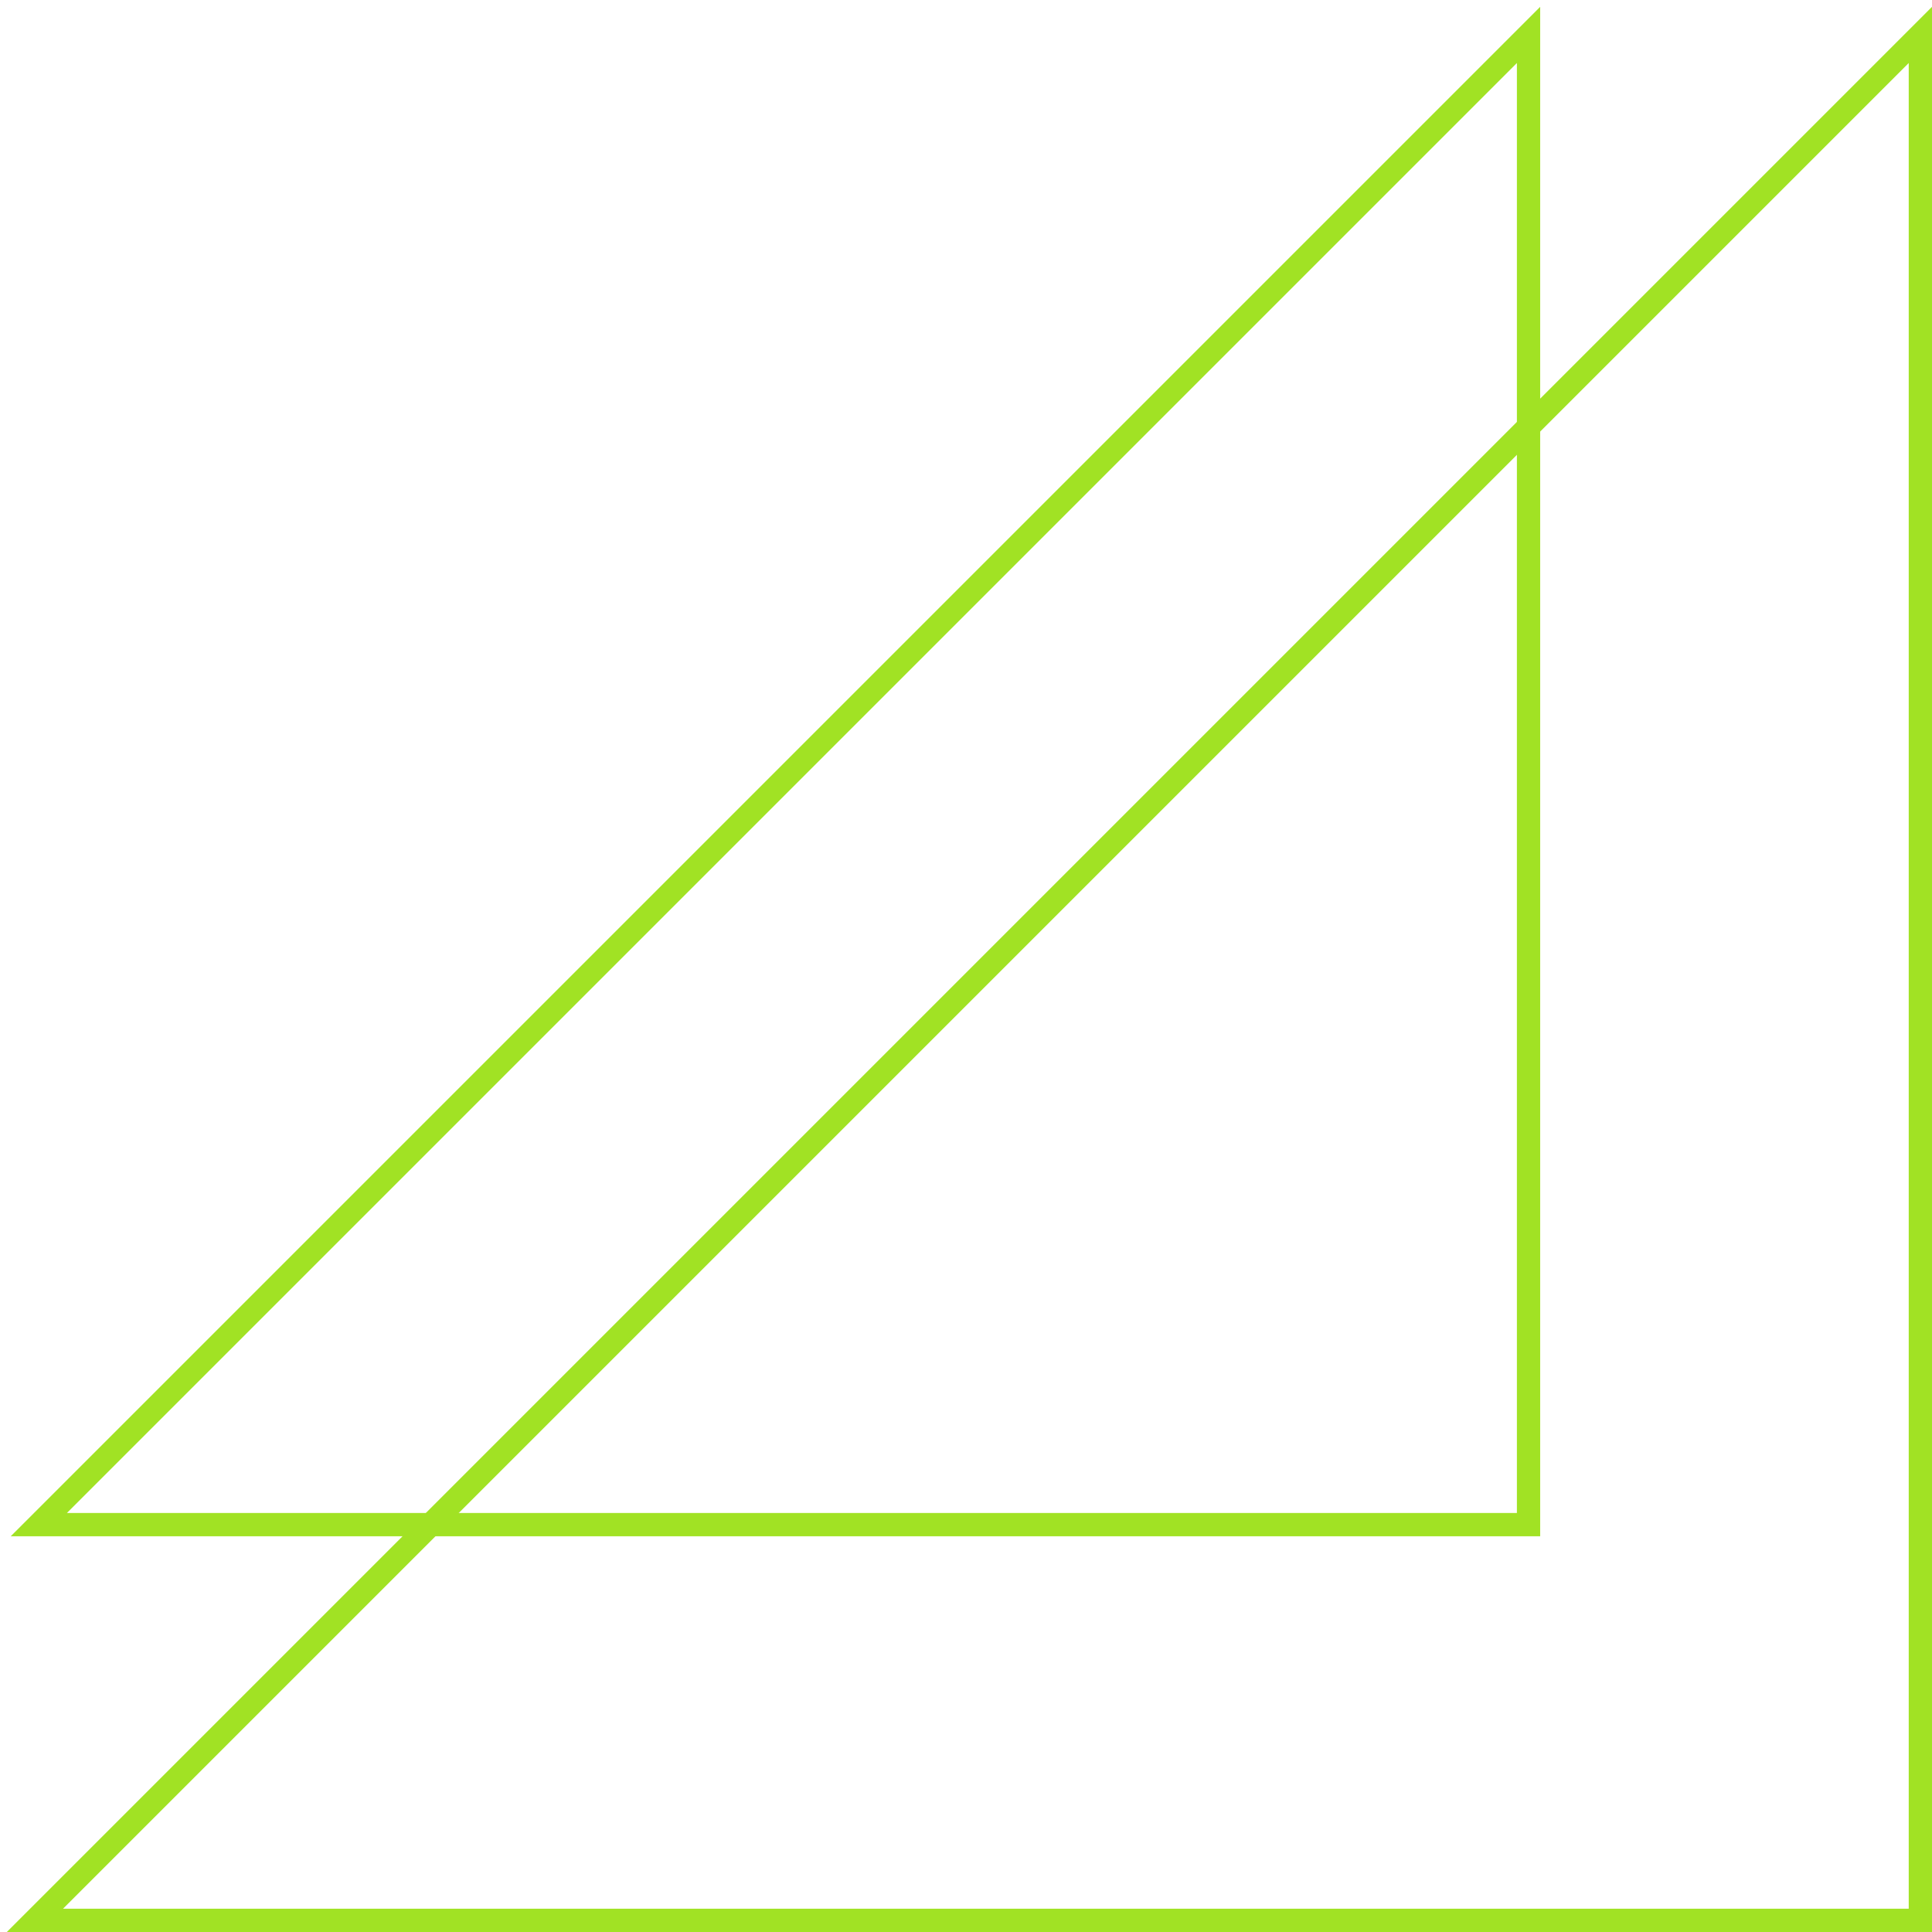
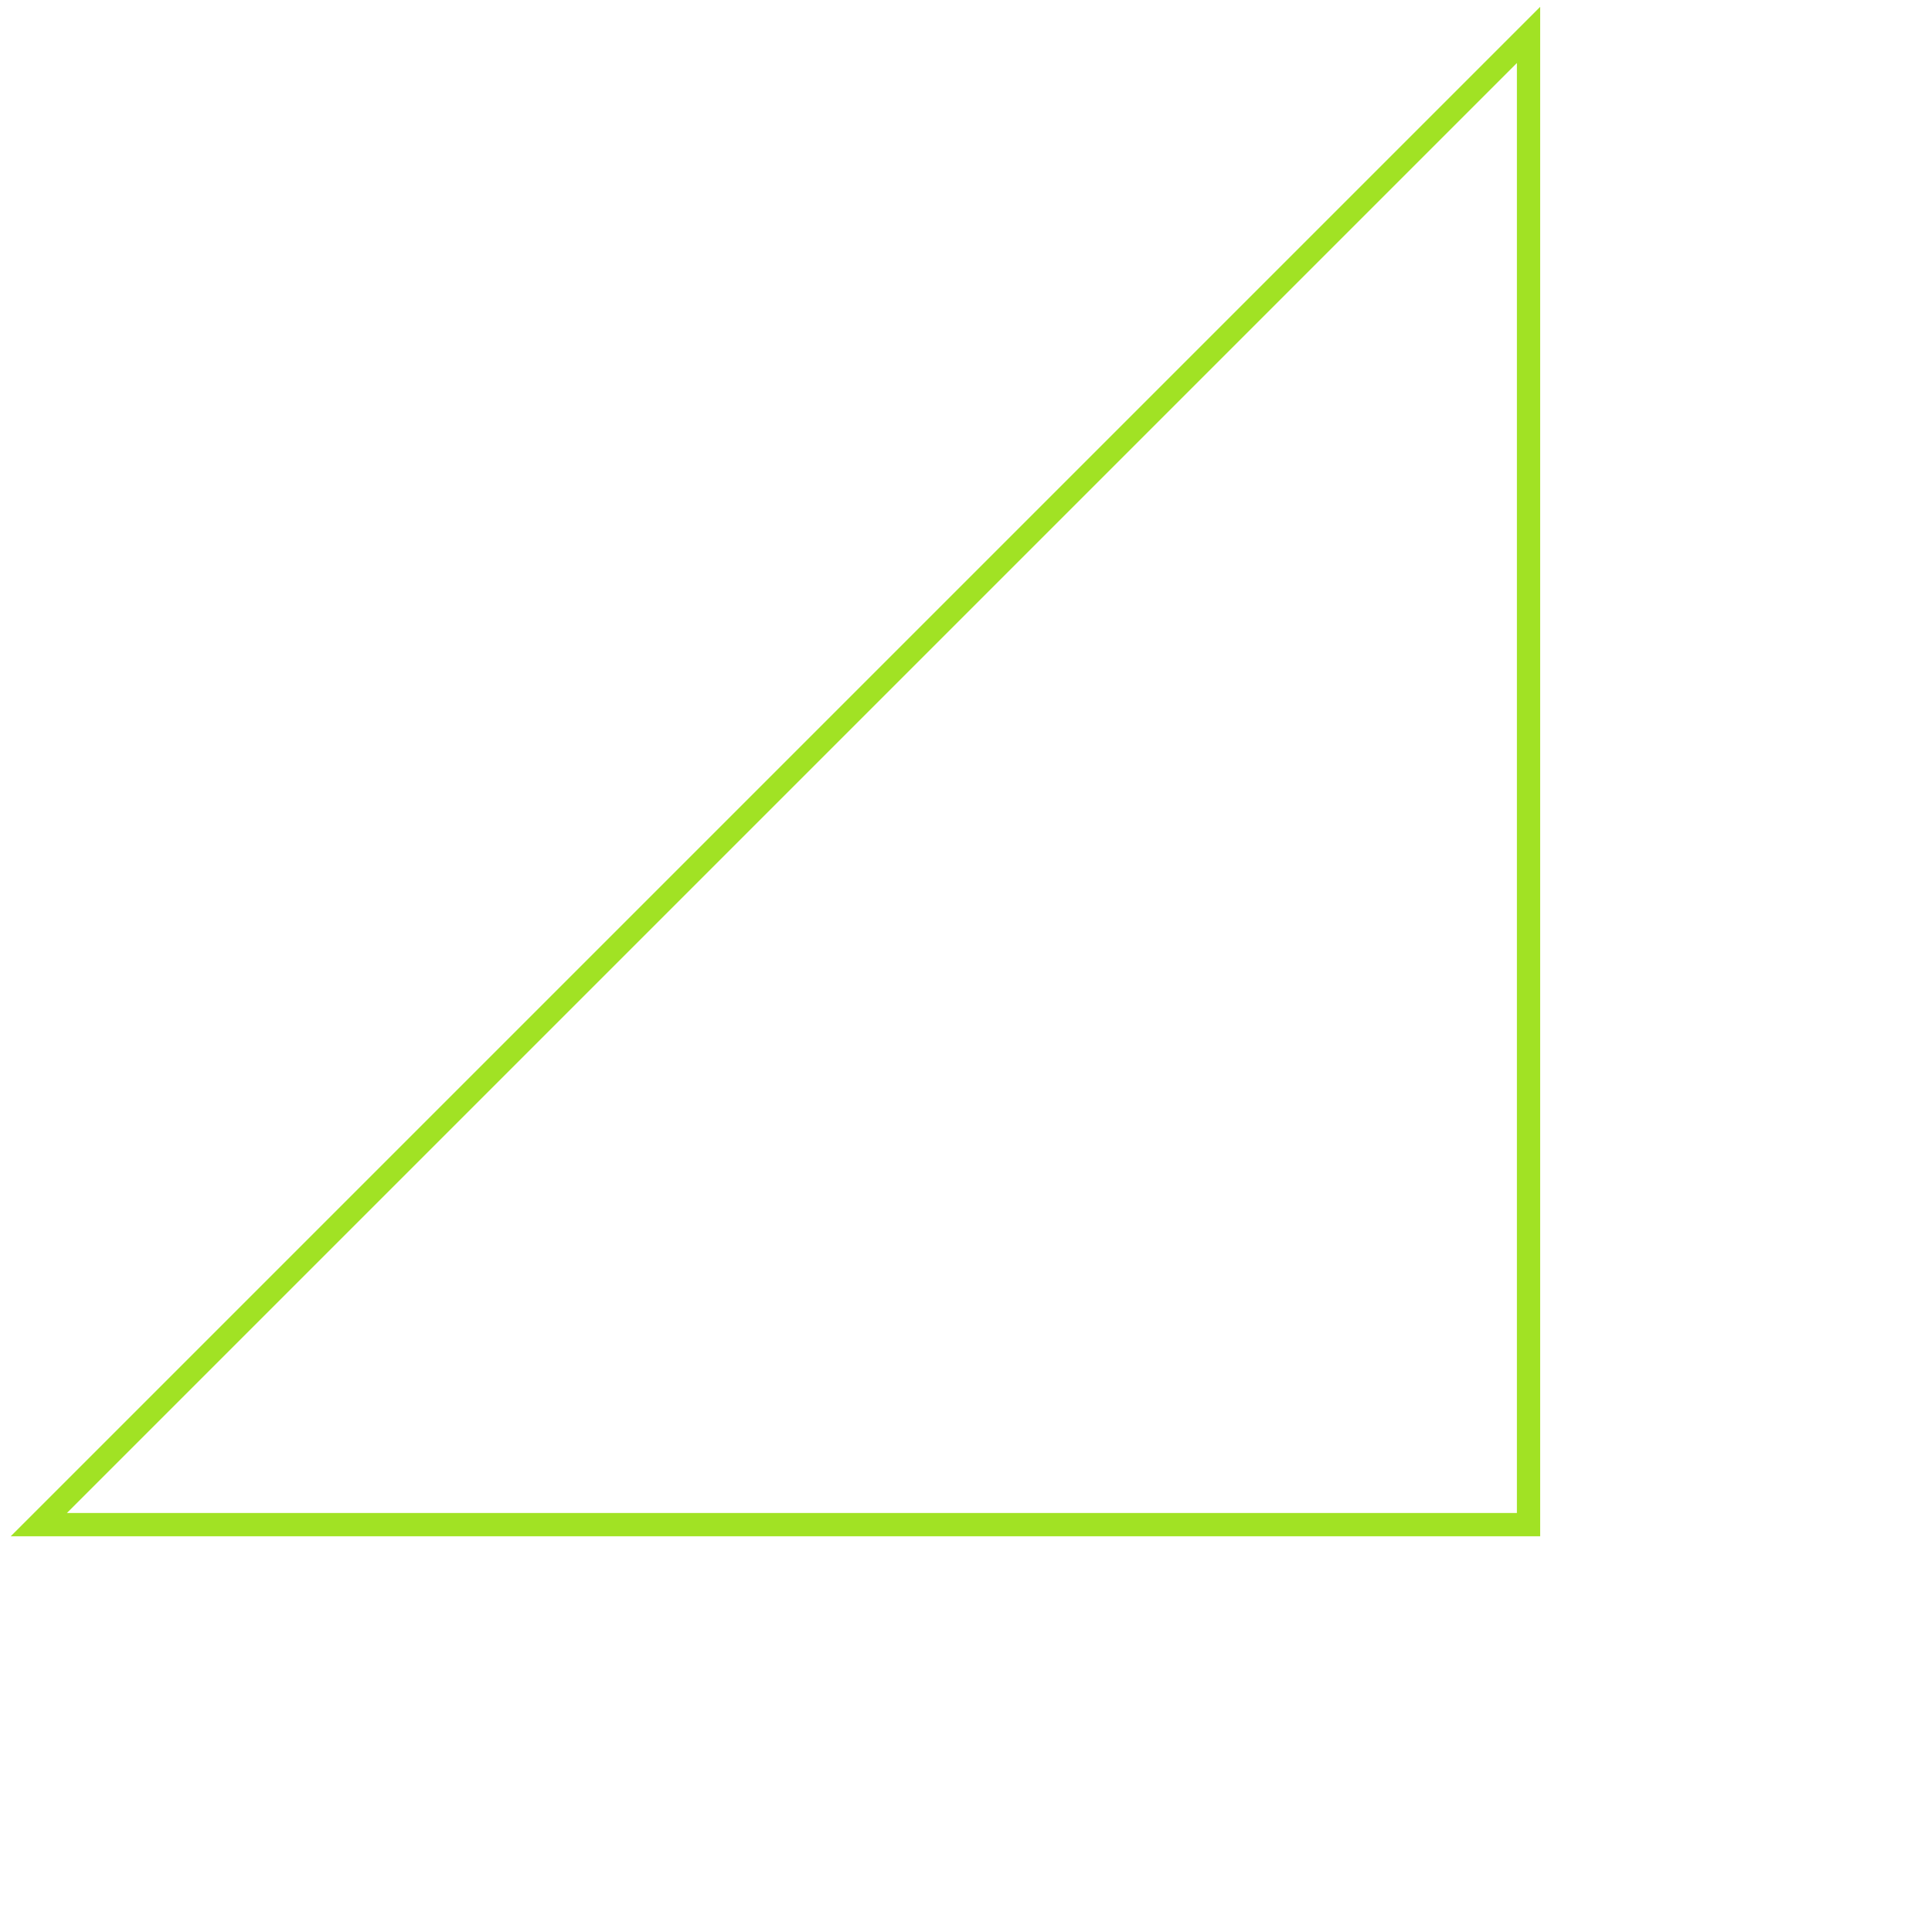
<svg xmlns="http://www.w3.org/2000/svg" width="166" height="166" viewBox="0 0 166 166" fill="none">
-   <path d="M165 165L3 165L165 3L165 165Z" stroke="#A1E224" stroke-width="2" />
  <path d="M131.334 131L3.334 131L131.334 3L131.334 131Z" stroke="#A1E224" stroke-width="2" />
</svg>